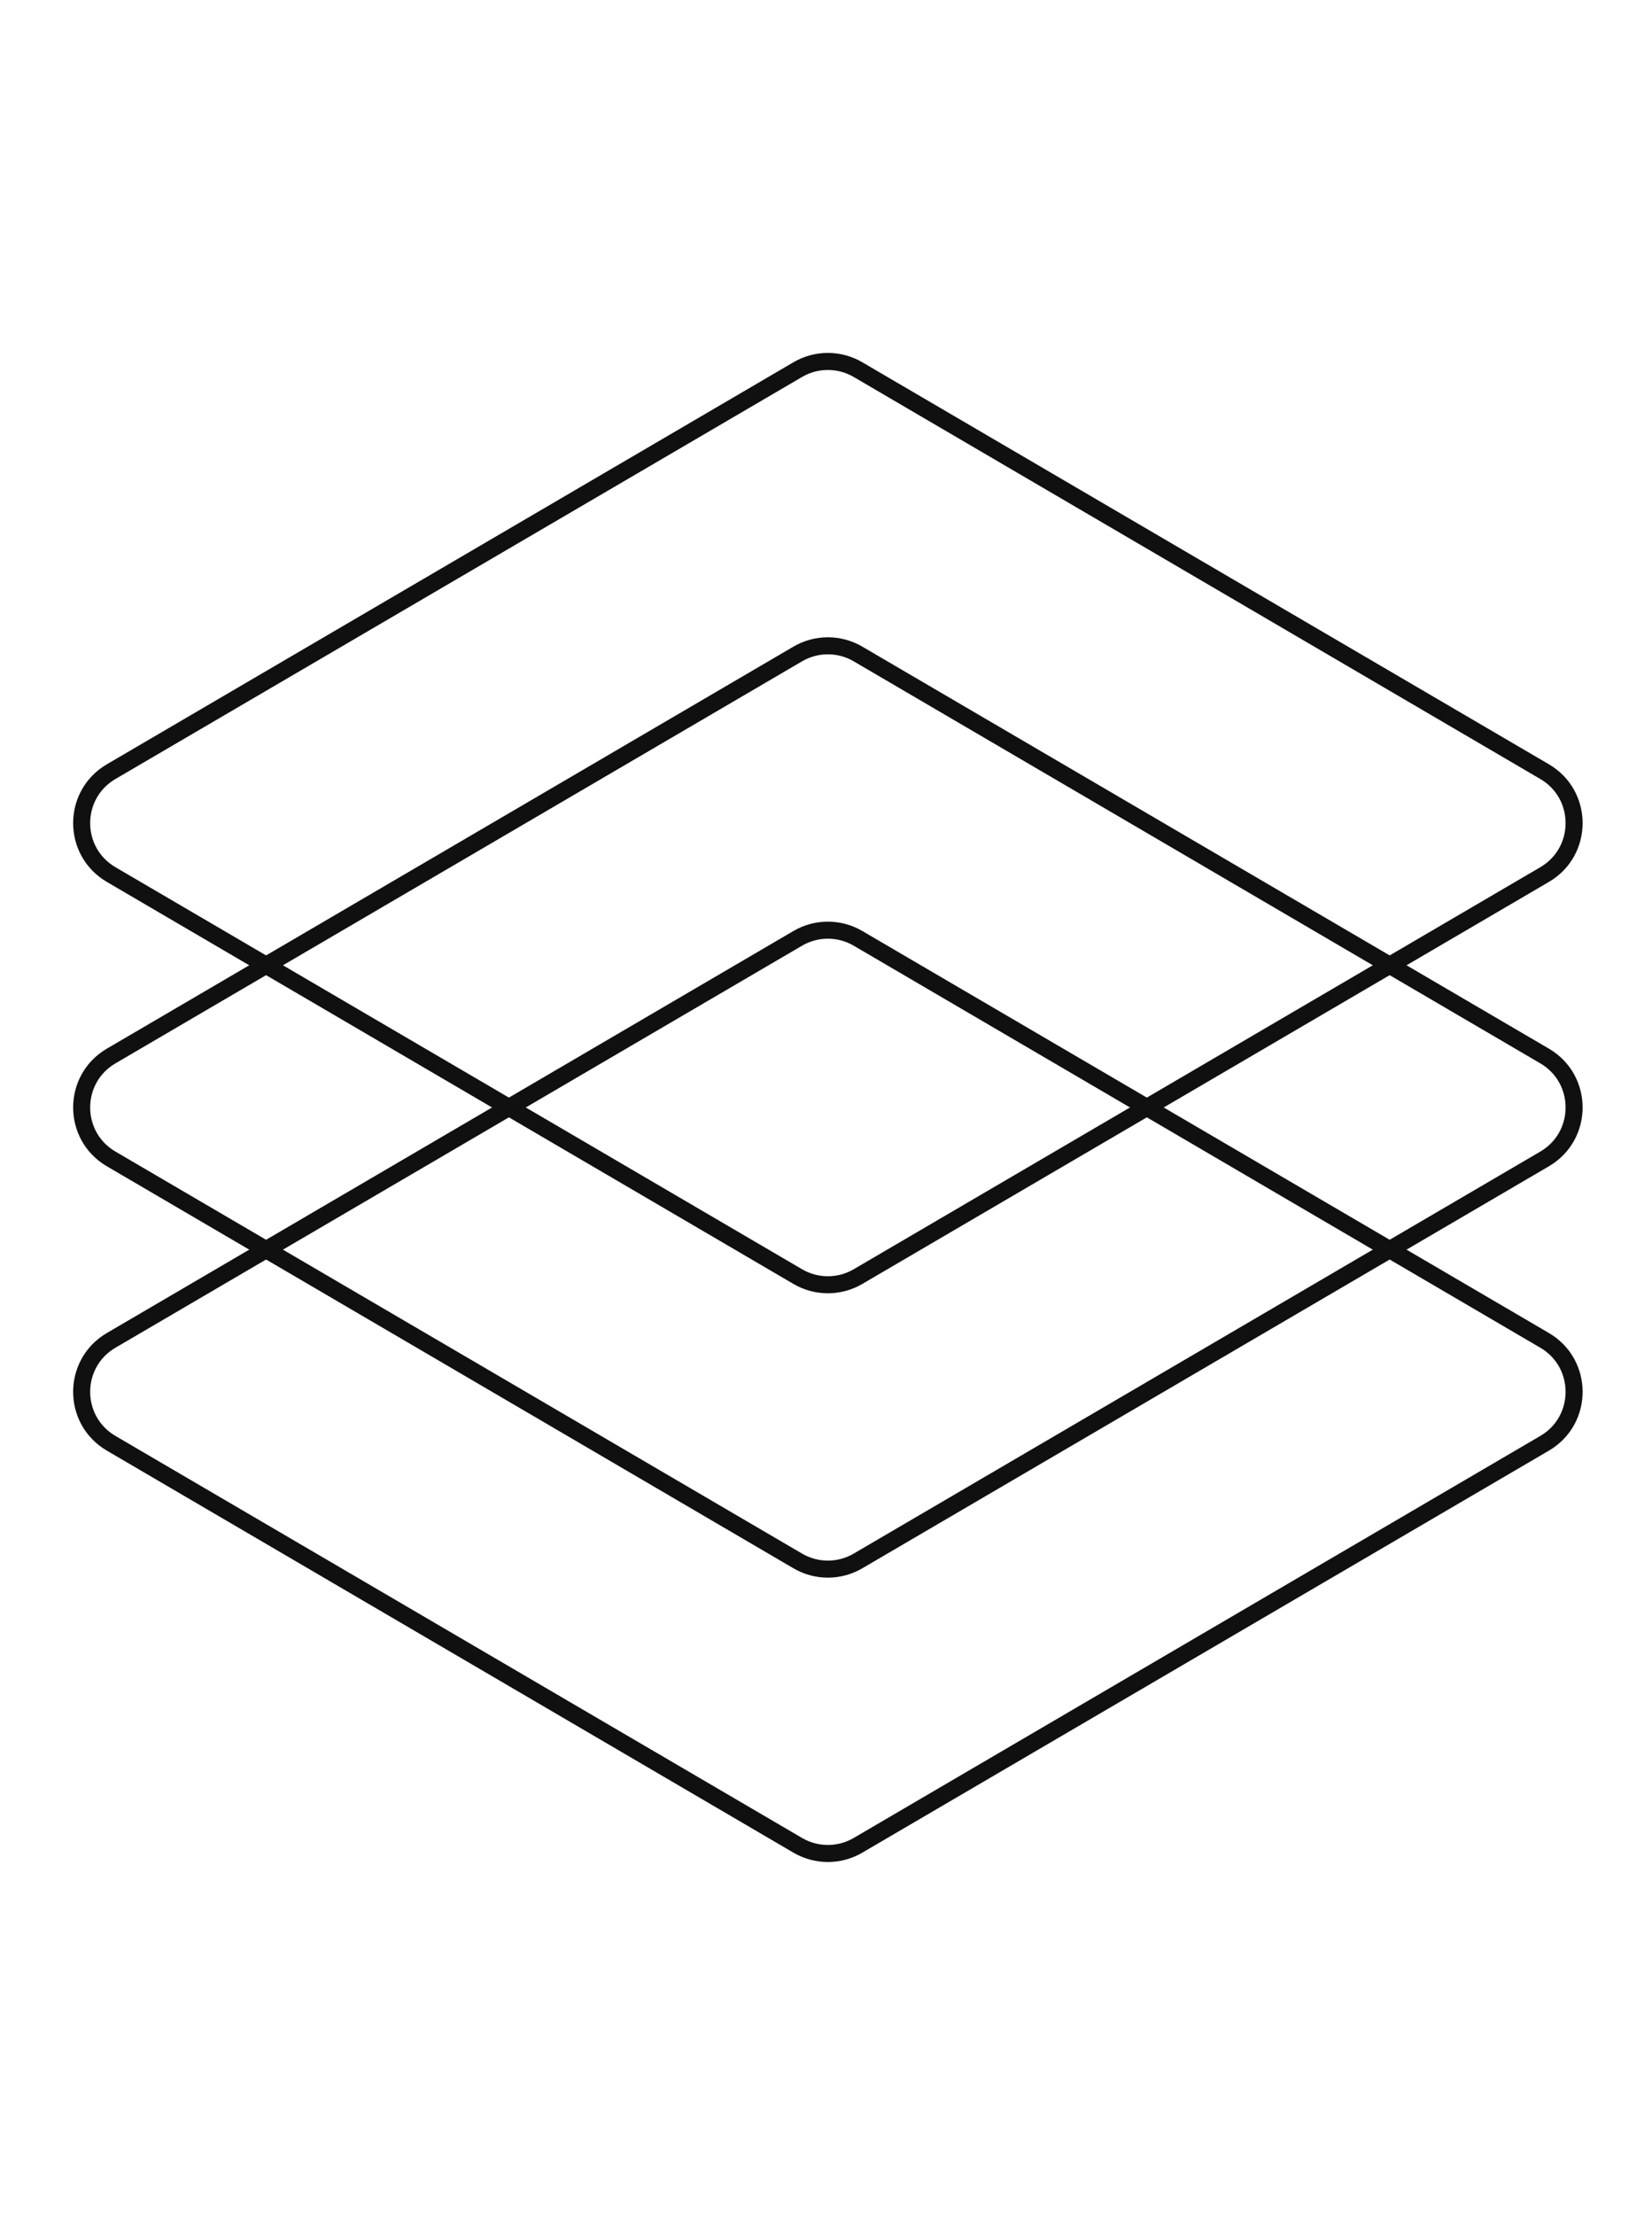
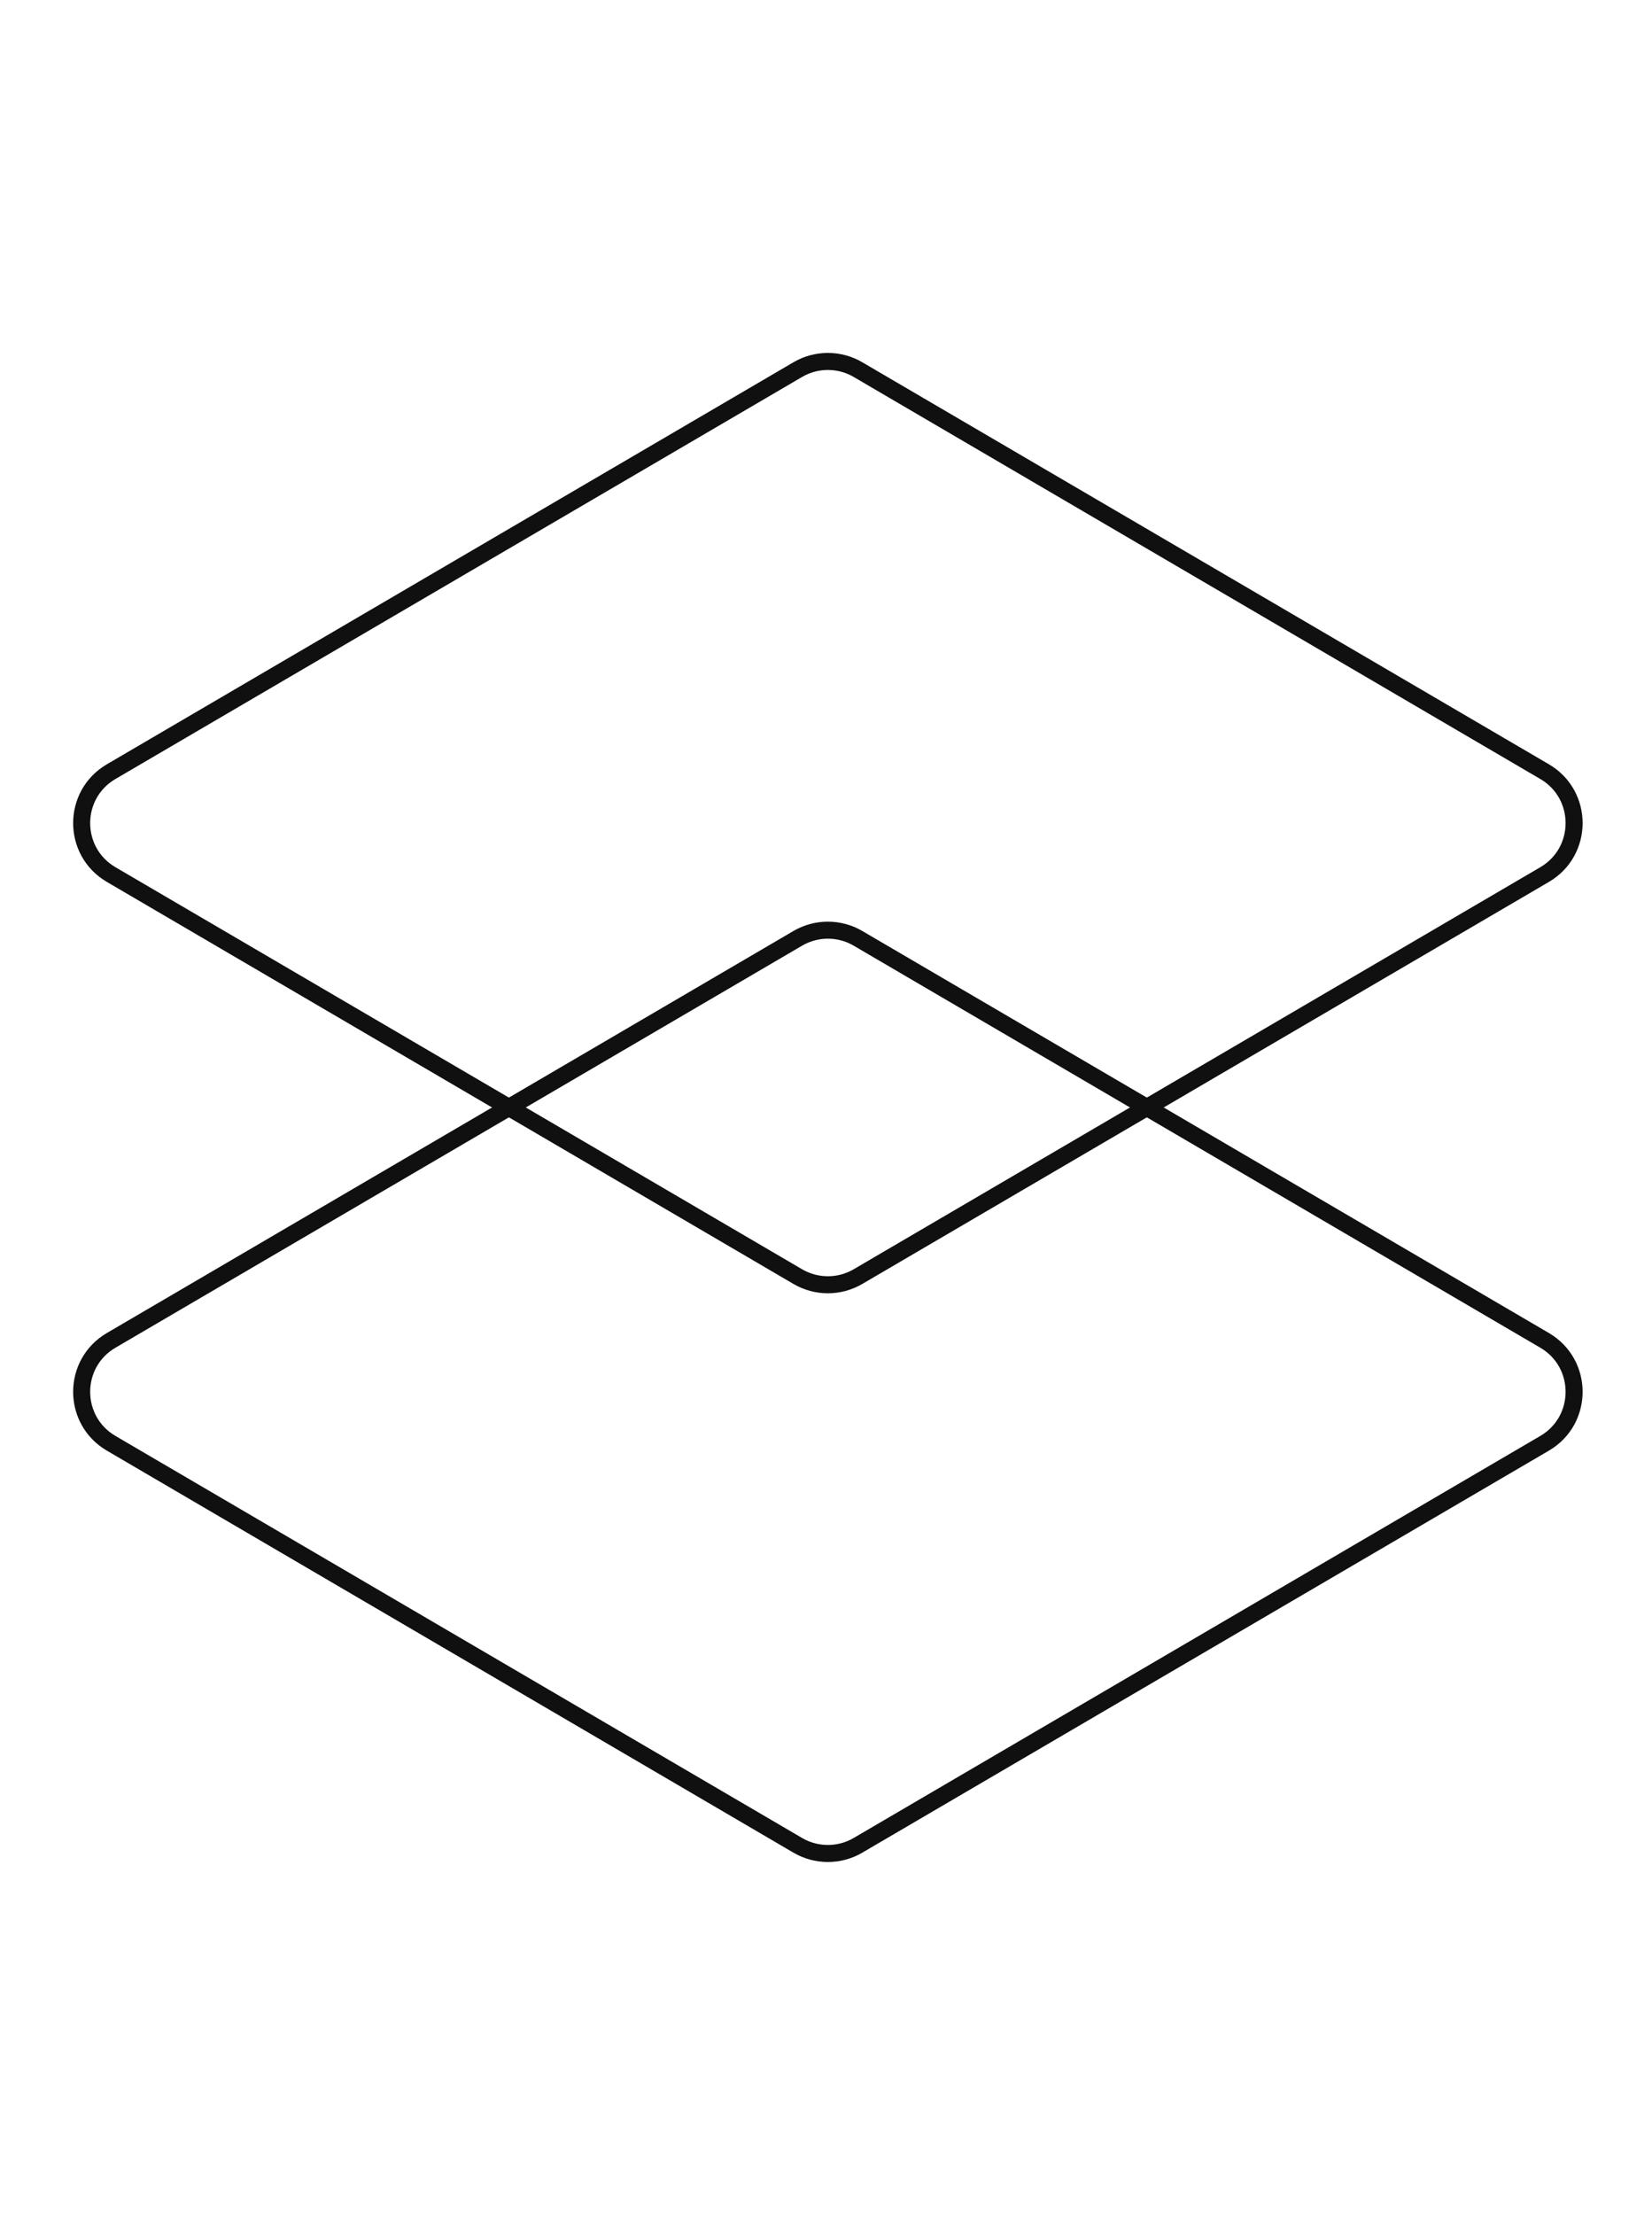
<svg xmlns="http://www.w3.org/2000/svg" width="194" height="260" viewBox="0 0 194 260" fill="none">
  <path d="M181.389 90.59C186.006 93.294 186.006 99.969 181.389 102.672L100.757 149.871C98.573 151.149 95.868 151.149 93.684 149.871L13.053 102.672C8.435 99.969 8.435 93.294 13.053 90.59L93.684 43.392C95.868 42.113 98.573 42.113 100.757 43.392L181.389 90.59Z" stroke="#101010" stroke-width="2" />
-   <path d="M181.389 123.974C186.006 126.678 186.006 133.352 181.389 136.056L100.757 183.254C98.573 184.533 95.868 184.533 93.684 183.254L13.053 136.056C8.435 133.352 8.435 126.678 13.053 123.974L93.684 76.775C95.868 75.497 98.573 75.497 100.757 76.775L181.389 123.974Z" stroke="#101010" stroke-width="2" />
  <path d="M181.389 157.358C186.006 160.061 186.006 166.736 181.389 169.439L100.757 216.638C98.573 217.916 95.868 217.916 93.684 216.638L13.053 169.439C8.435 166.736 8.435 160.061 13.053 157.358L93.684 110.159C95.868 108.881 98.573 108.881 100.757 110.159L181.389 157.358Z" stroke="#101010" stroke-width="2" />
</svg>